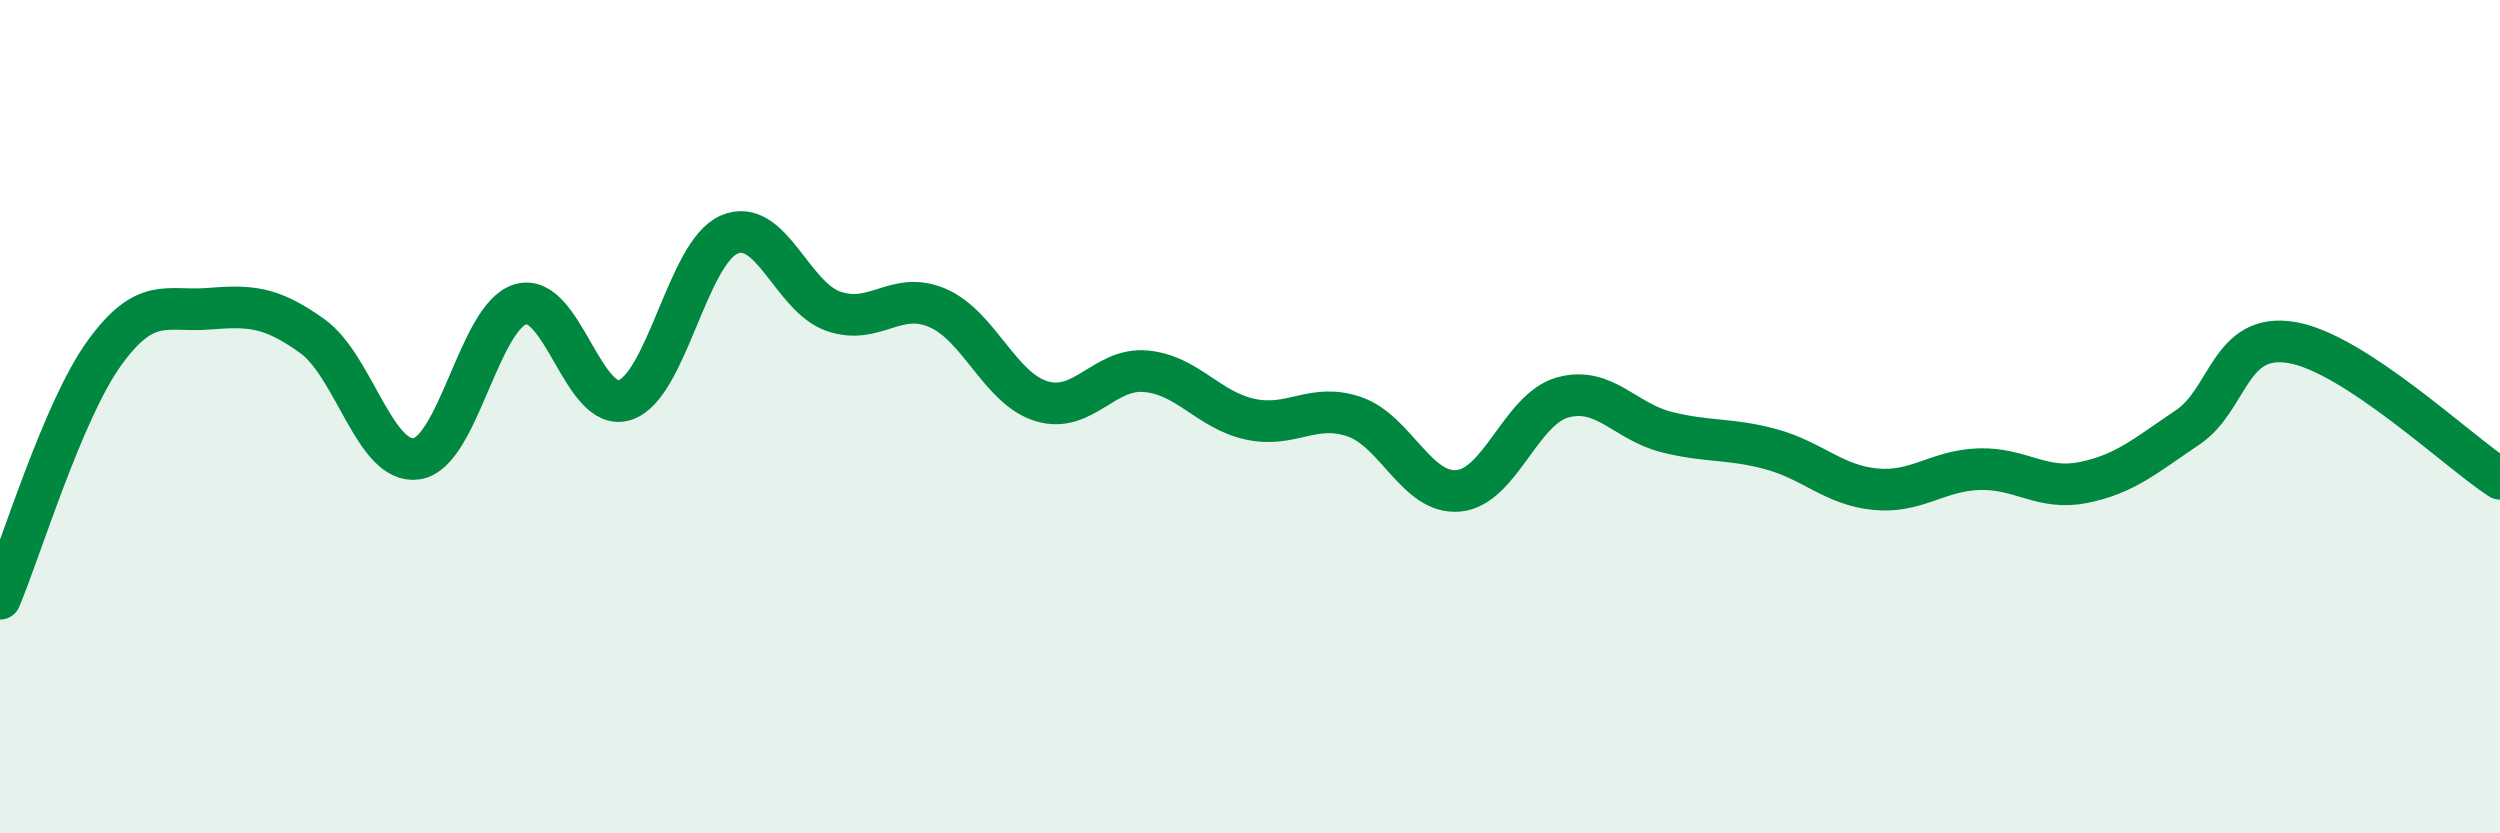
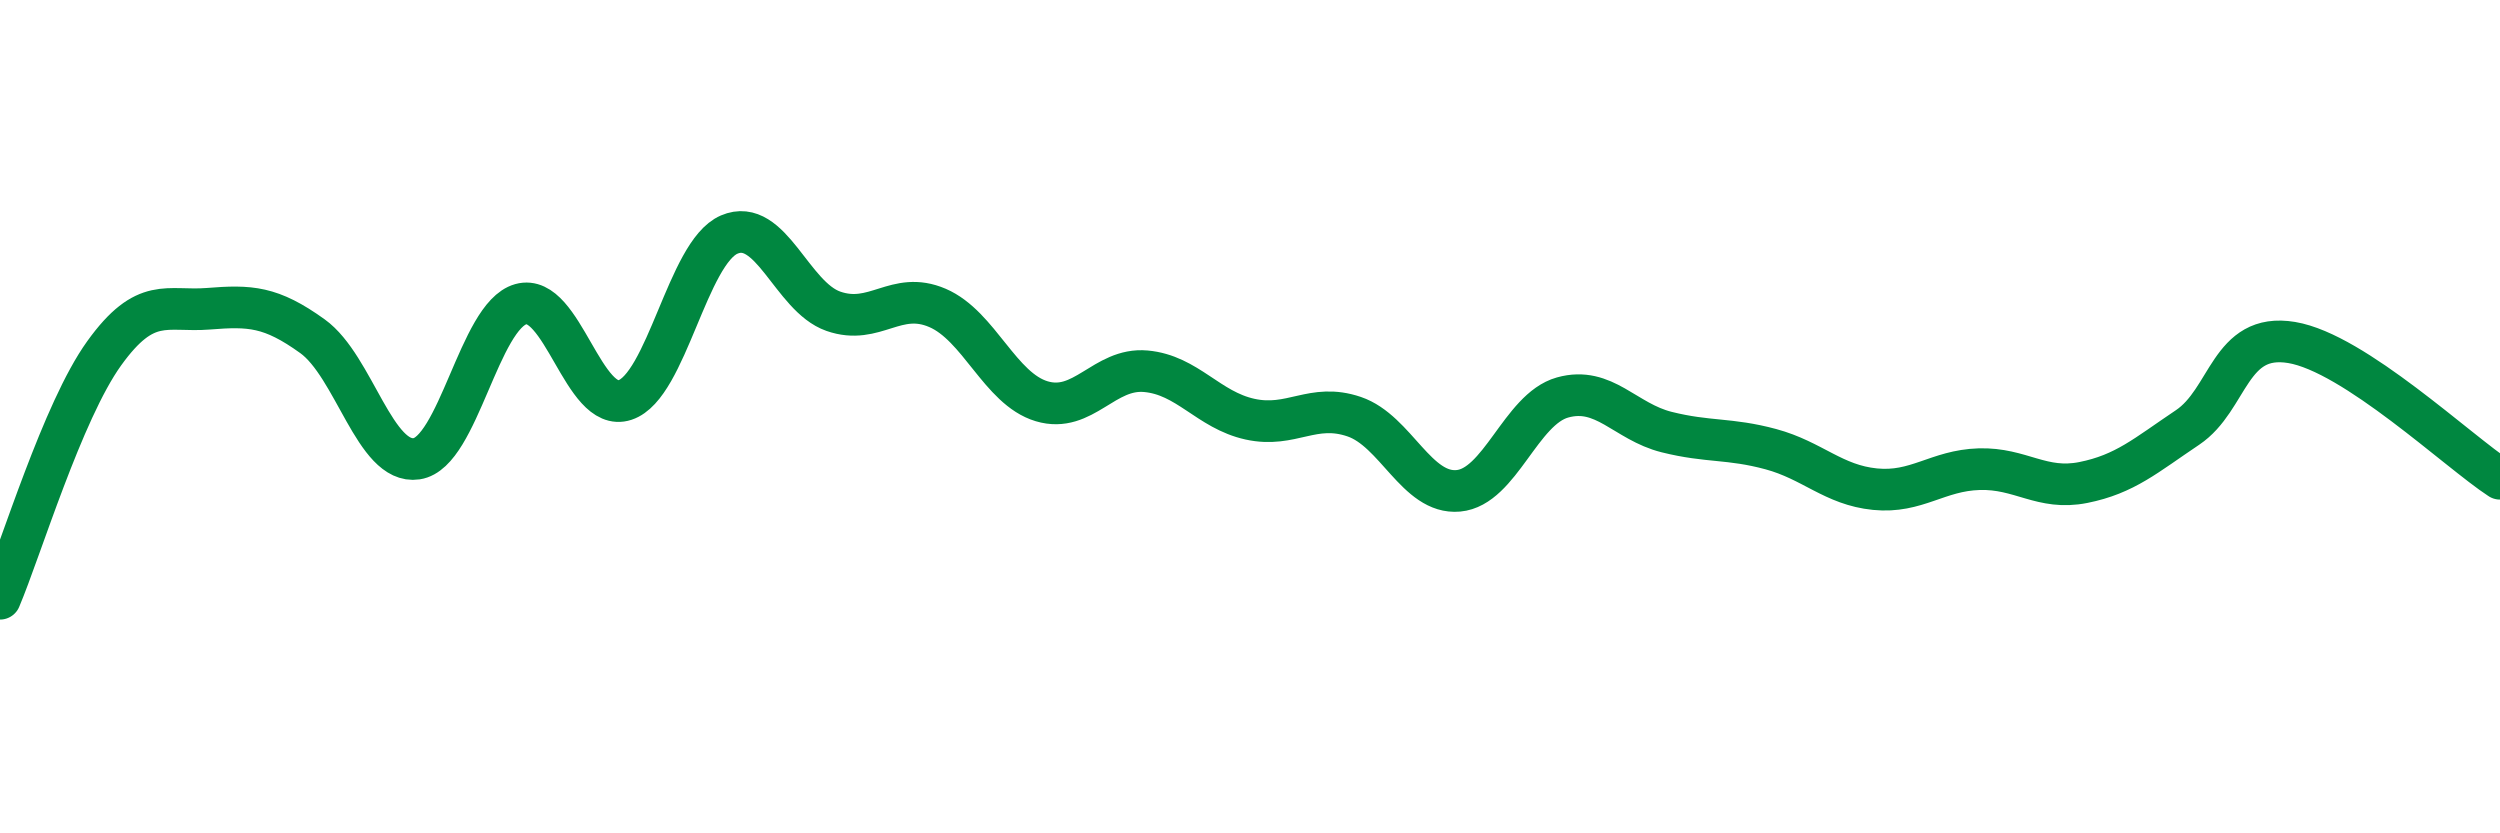
<svg xmlns="http://www.w3.org/2000/svg" width="60" height="20" viewBox="0 0 60 20">
-   <path d="M 0,14.37 C 0.5,13.19 1.5,9.87 2.5,8.48 C 3.5,7.09 4,7.49 5,7.41 C 6,7.33 6.5,7.35 7.5,8.07 C 8.5,8.79 9,11.16 10,11.01 C 11,10.86 11.5,7.58 12.5,7.3 C 13.5,7.02 14,9.93 15,9.6 C 16,9.27 16.5,6.06 17.5,5.63 C 18.5,5.2 19,7.12 20,7.47 C 21,7.82 21.5,6.96 22.5,7.39 C 23.5,7.82 24,9.33 25,9.63 C 26,9.93 26.5,8.82 27.5,8.91 C 28.5,9 29,9.84 30,10.06 C 31,10.28 31.5,9.66 32.5,10 C 33.5,10.34 34,11.87 35,11.78 C 36,11.69 36.5,9.82 37.5,9.54 C 38.5,9.26 39,10.12 40,10.37 C 41,10.62 41.5,10.51 42.5,10.78 C 43.5,11.05 44,11.64 45,11.74 C 46,11.84 46.5,11.29 47.5,11.26 C 48.5,11.23 49,11.78 50,11.58 C 51,11.38 51.5,10.93 52.5,10.26 C 53.5,9.59 53.5,7.97 55,8.22 C 56.5,8.47 59,10.84 60,11.49L60 20L0 20Z" fill="#008740" opacity="0.1" stroke-linecap="round" stroke-linejoin="round" />
  <path d="M 0,14.37 C 0.5,13.19 1.5,9.87 2.5,8.48 C 3.5,7.09 4,7.49 5,7.41 C 6,7.33 6.5,7.35 7.5,8.07 C 8.5,8.79 9,11.16 10,11.01 C 11,10.86 11.5,7.58 12.5,7.3 C 13.5,7.02 14,9.93 15,9.6 C 16,9.27 16.5,6.06 17.5,5.63 C 18.5,5.2 19,7.12 20,7.47 C 21,7.82 21.5,6.96 22.5,7.39 C 23.5,7.82 24,9.33 25,9.63 C 26,9.93 26.5,8.82 27.5,8.91 C 28.5,9 29,9.84 30,10.06 C 31,10.28 31.5,9.66 32.5,10 C 33.5,10.34 34,11.87 35,11.78 C 36,11.69 36.5,9.82 37.5,9.54 C 38.5,9.26 39,10.12 40,10.37 C 41,10.62 41.5,10.51 42.5,10.78 C 43.5,11.05 44,11.64 45,11.74 C 46,11.84 46.5,11.29 47.5,11.26 C 48.5,11.23 49,11.78 50,11.58 C 51,11.38 51.5,10.93 52.5,10.26 C 53.5,9.59 53.5,7.97 55,8.22 C 56.5,8.47 59,10.84 60,11.49" stroke="#008740" stroke-width="1" fill="none" stroke-linecap="round" stroke-linejoin="round" />
</svg>